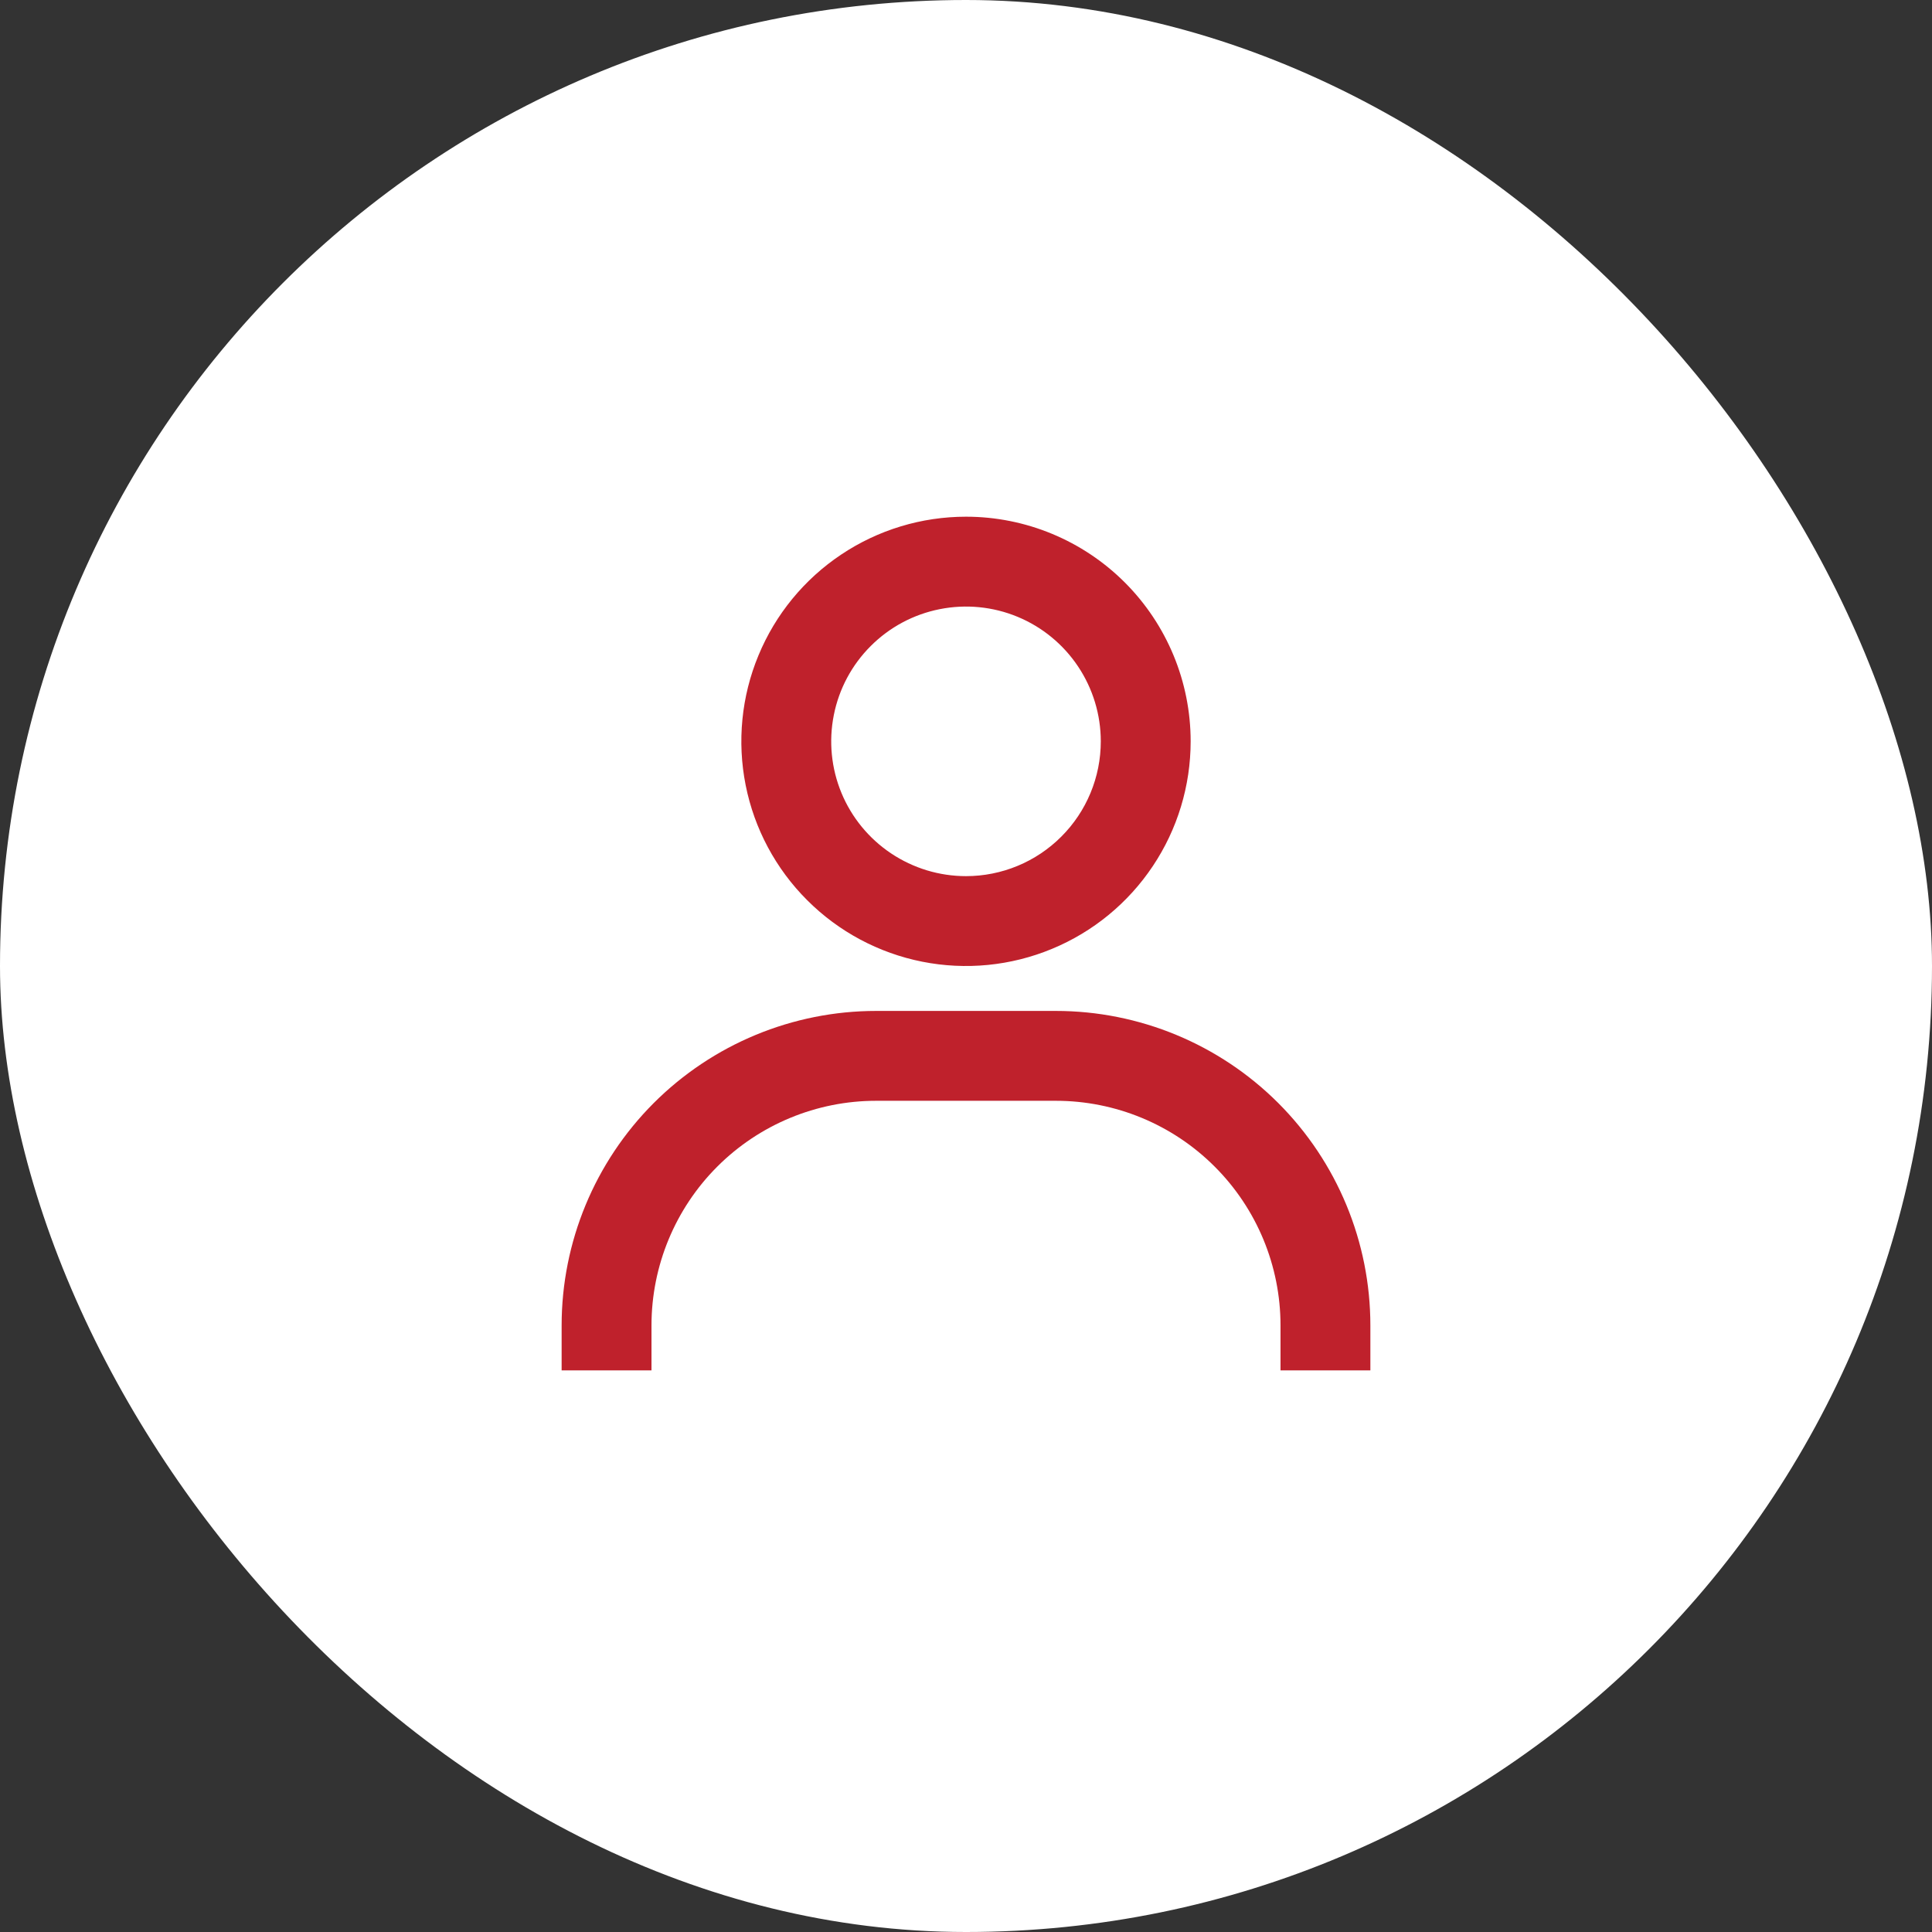
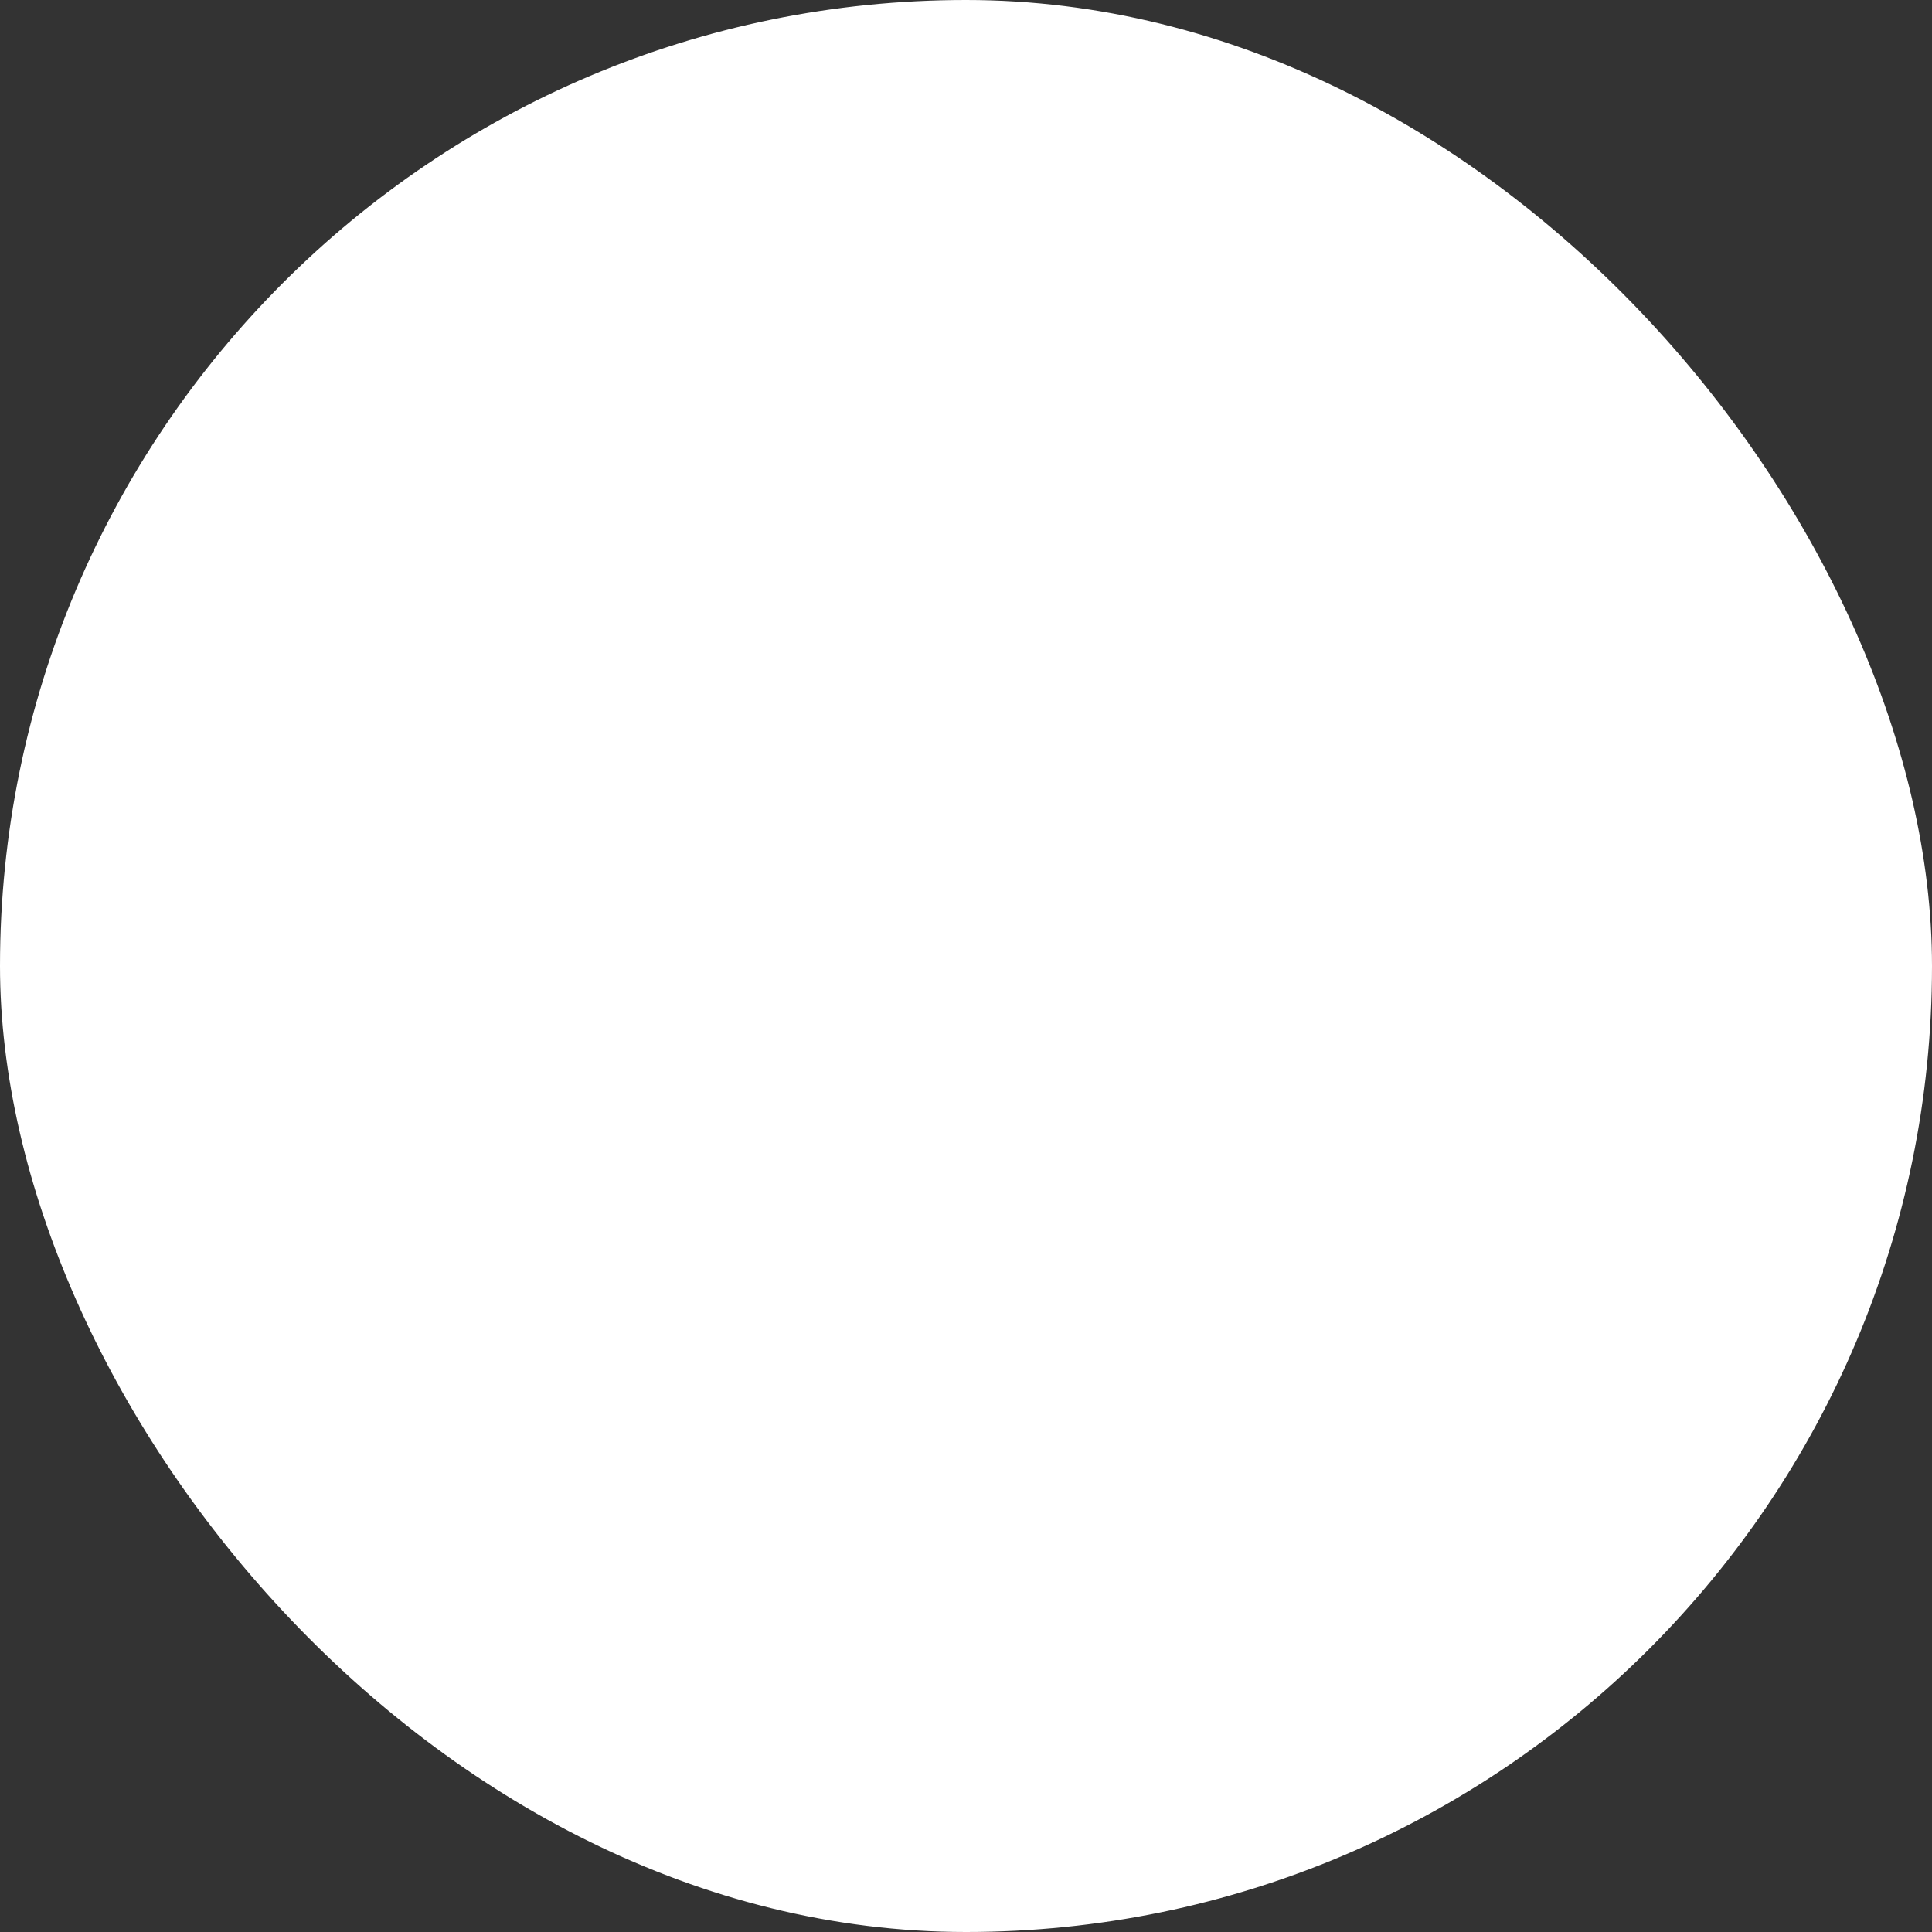
<svg xmlns="http://www.w3.org/2000/svg" width="43" height="43" viewBox="0 0 43 43" fill="none">
  <rect x="0" y="0" width="43" height="43" fill="#333333" stroke="none" />
  <rect width="43" height="43" rx="21.5" fill="white" />
-   <path d="M21.5 11.5C20.511 11.5 19.544 11.793 18.722 12.343C17.9 12.892 17.259 13.673 16.881 14.587C16.502 15.5 16.403 16.506 16.596 17.476C16.789 18.445 17.265 19.336 17.965 20.035C18.664 20.735 19.555 21.211 20.524 21.404C21.494 21.597 22.5 21.498 23.413 21.119C24.327 20.741 25.108 20.1 25.657 19.278C26.207 18.456 26.5 17.489 26.5 16.5C26.5 15.174 25.973 13.902 25.035 12.964C24.098 12.027 22.826 11.5 21.5 11.5ZM21.5 19.5C20.907 19.5 20.327 19.324 19.833 18.994C19.34 18.665 18.955 18.196 18.728 17.648C18.501 17.1 18.442 16.497 18.558 15.915C18.673 15.333 18.959 14.798 19.379 14.379C19.798 13.959 20.333 13.673 20.915 13.558C21.497 13.442 22.1 13.501 22.648 13.728C23.196 13.955 23.665 14.34 23.994 14.833C24.324 15.327 24.5 15.907 24.5 16.5C24.5 17.296 24.184 18.059 23.621 18.621C23.059 19.184 22.296 19.5 21.5 19.5ZM30.5 30.5V29.5C30.5 27.643 29.762 25.863 28.45 24.55C27.137 23.238 25.357 22.5 23.5 22.5H19.5C17.643 22.5 15.863 23.238 14.55 24.55C13.238 25.863 12.5 27.643 12.5 29.5V30.5H14.5V29.5C14.5 28.174 15.027 26.902 15.964 25.965C16.902 25.027 18.174 24.5 19.5 24.5H23.5C24.826 24.5 26.098 25.027 27.035 25.965C27.973 26.902 28.5 28.174 28.5 29.5V30.5H30.5Z" fill="#BF212C" />
</svg>